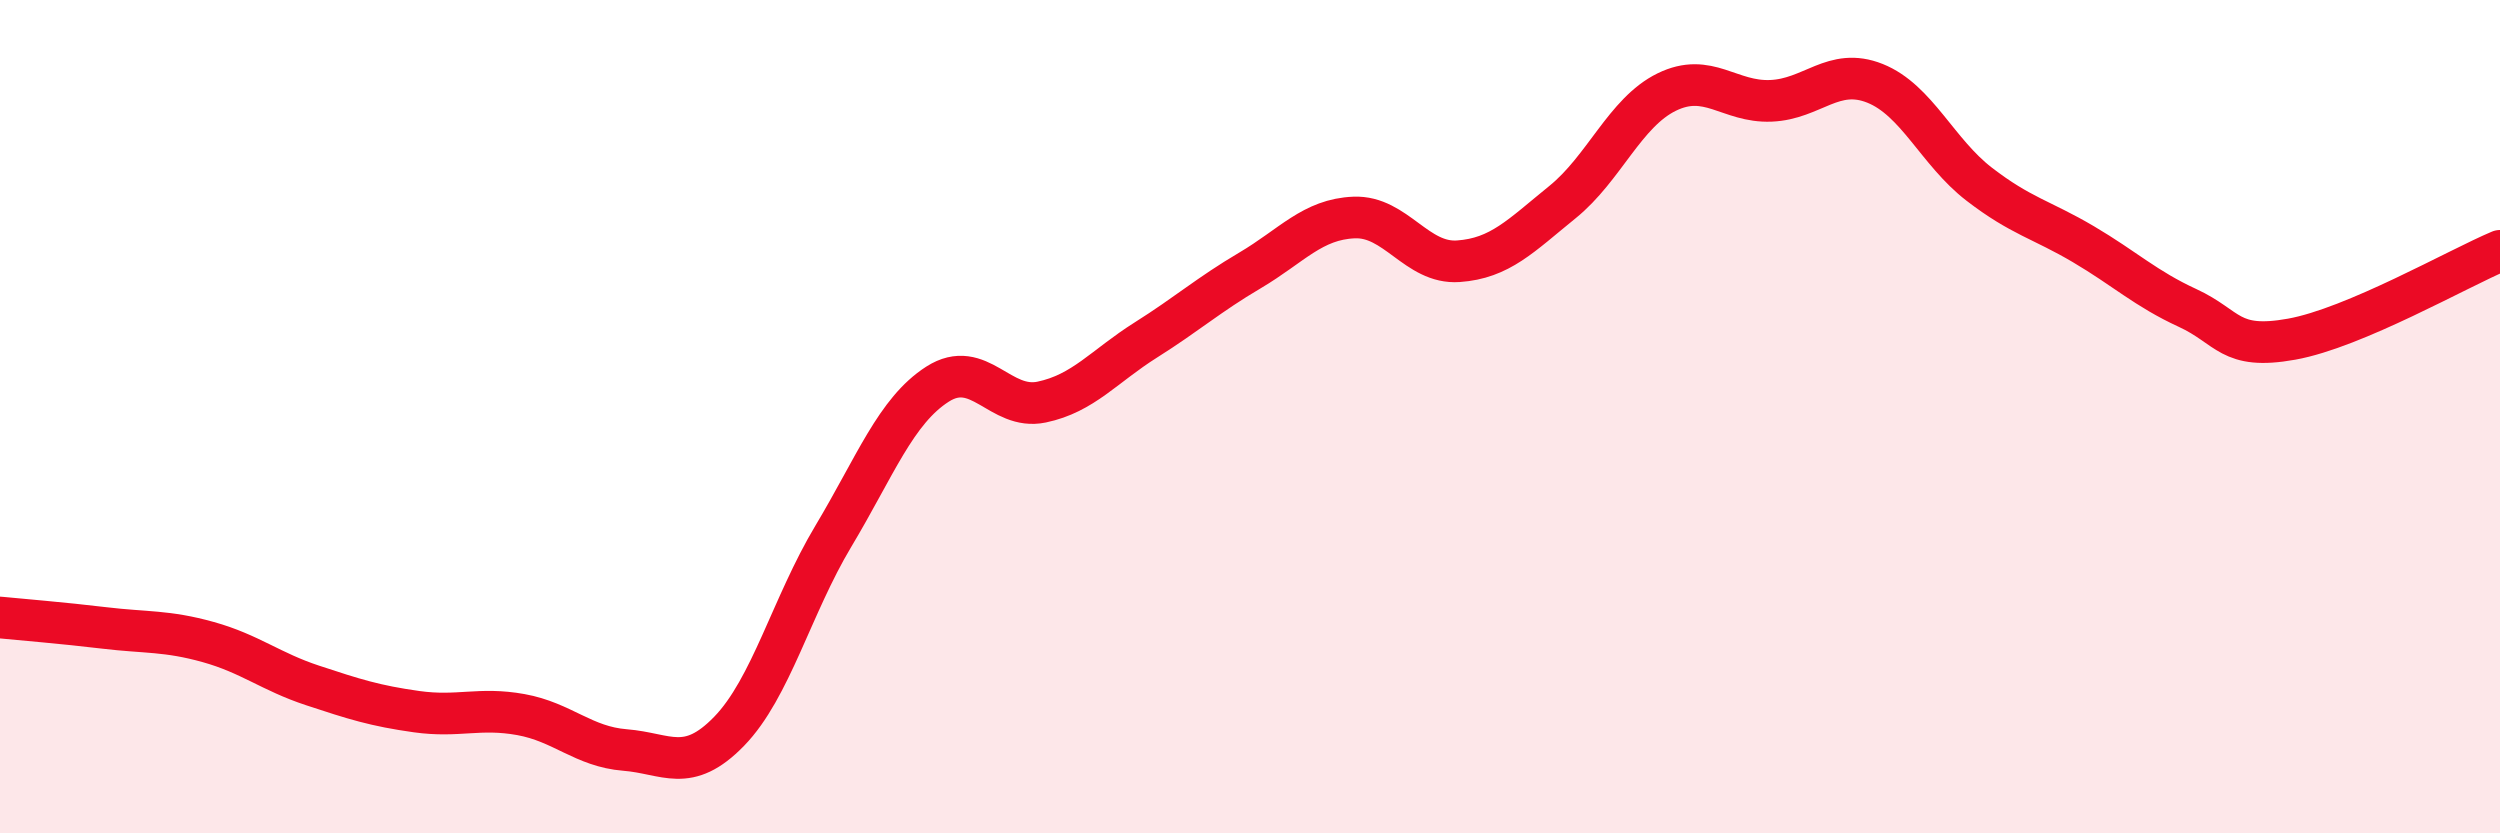
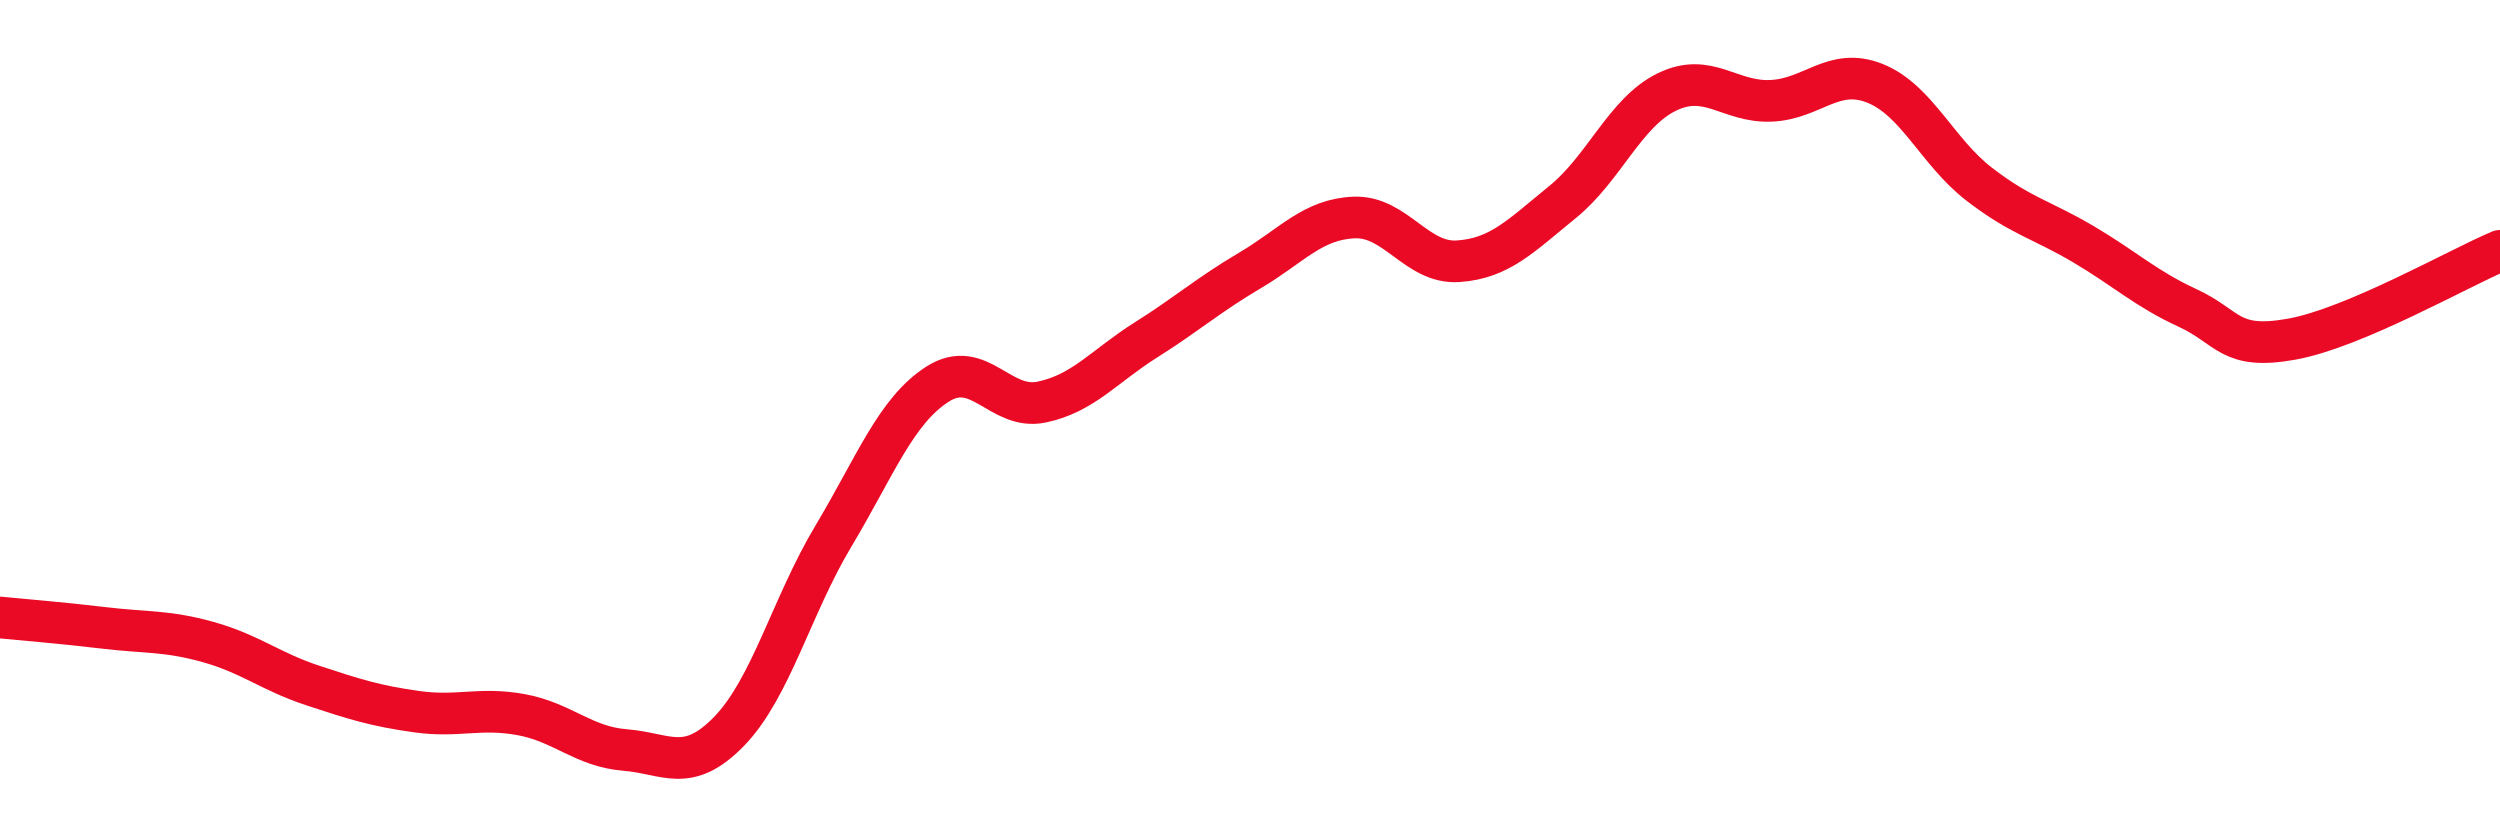
<svg xmlns="http://www.w3.org/2000/svg" width="60" height="20" viewBox="0 0 60 20">
-   <path d="M 0,14.82 C 0.5,14.87 1.5,14.95 2.5,15.07 C 3.5,15.19 4,15.13 5,15.41 C 6,15.69 6.5,16.12 7.5,16.45 C 8.5,16.78 9,16.94 10,17.08 C 11,17.22 11.5,16.97 12.5,17.15 C 13.5,17.33 14,17.92 15,18 C 16,18.08 16.5,18.58 17.5,17.55 C 18.5,16.52 19,14.54 20,12.87 C 21,11.2 21.5,9.86 22.5,9.22 C 23.5,8.58 24,9.86 25,9.65 C 26,9.44 26.5,8.79 27.5,8.16 C 28.5,7.53 29,7.08 30,6.49 C 31,5.9 31.5,5.26 32.5,5.22 C 33.5,5.18 34,6.34 35,6.27 C 36,6.2 36.5,5.66 37.5,4.85 C 38.5,4.04 39,2.7 40,2.21 C 41,1.72 41.5,2.46 42.5,2.42 C 43.5,2.38 44,1.6 45,2 C 46,2.4 46.5,3.65 47.5,4.42 C 48.5,5.19 49,5.27 50,5.86 C 51,6.45 51.5,6.93 52.5,7.39 C 53.5,7.85 53.5,8.41 55,8.14 C 56.5,7.87 59,6.44 60,6.02L60 20L0 20Z" fill="#EB0A25" opacity="0.1" stroke-linecap="round" stroke-linejoin="round" />
  <path d="M 0,14.82 C 0.5,14.87 1.5,14.95 2.5,15.07 C 3.5,15.19 4,15.13 5,15.41 C 6,15.69 6.5,16.12 7.5,16.45 C 8.5,16.78 9,16.94 10,17.08 C 11,17.22 11.5,16.97 12.5,17.15 C 13.5,17.33 14,17.92 15,18 C 16,18.08 16.5,18.58 17.5,17.55 C 18.5,16.52 19,14.54 20,12.87 C 21,11.2 21.5,9.86 22.5,9.22 C 23.5,8.58 24,9.86 25,9.65 C 26,9.44 26.5,8.79 27.5,8.16 C 28.5,7.53 29,7.08 30,6.49 C 31,5.9 31.5,5.26 32.5,5.22 C 33.5,5.18 34,6.34 35,6.27 C 36,6.2 36.5,5.66 37.5,4.85 C 38.5,4.04 39,2.7 40,2.21 C 41,1.72 41.5,2.46 42.5,2.42 C 43.5,2.38 44,1.6 45,2 C 46,2.4 46.5,3.65 47.5,4.42 C 48.5,5.19 49,5.27 50,5.86 C 51,6.45 51.5,6.93 52.5,7.39 C 53.5,7.85 53.5,8.41 55,8.14 C 56.5,7.87 59,6.44 60,6.02" stroke="#EB0A25" stroke-width="1" fill="none" stroke-linecap="round" stroke-linejoin="round" />
</svg>